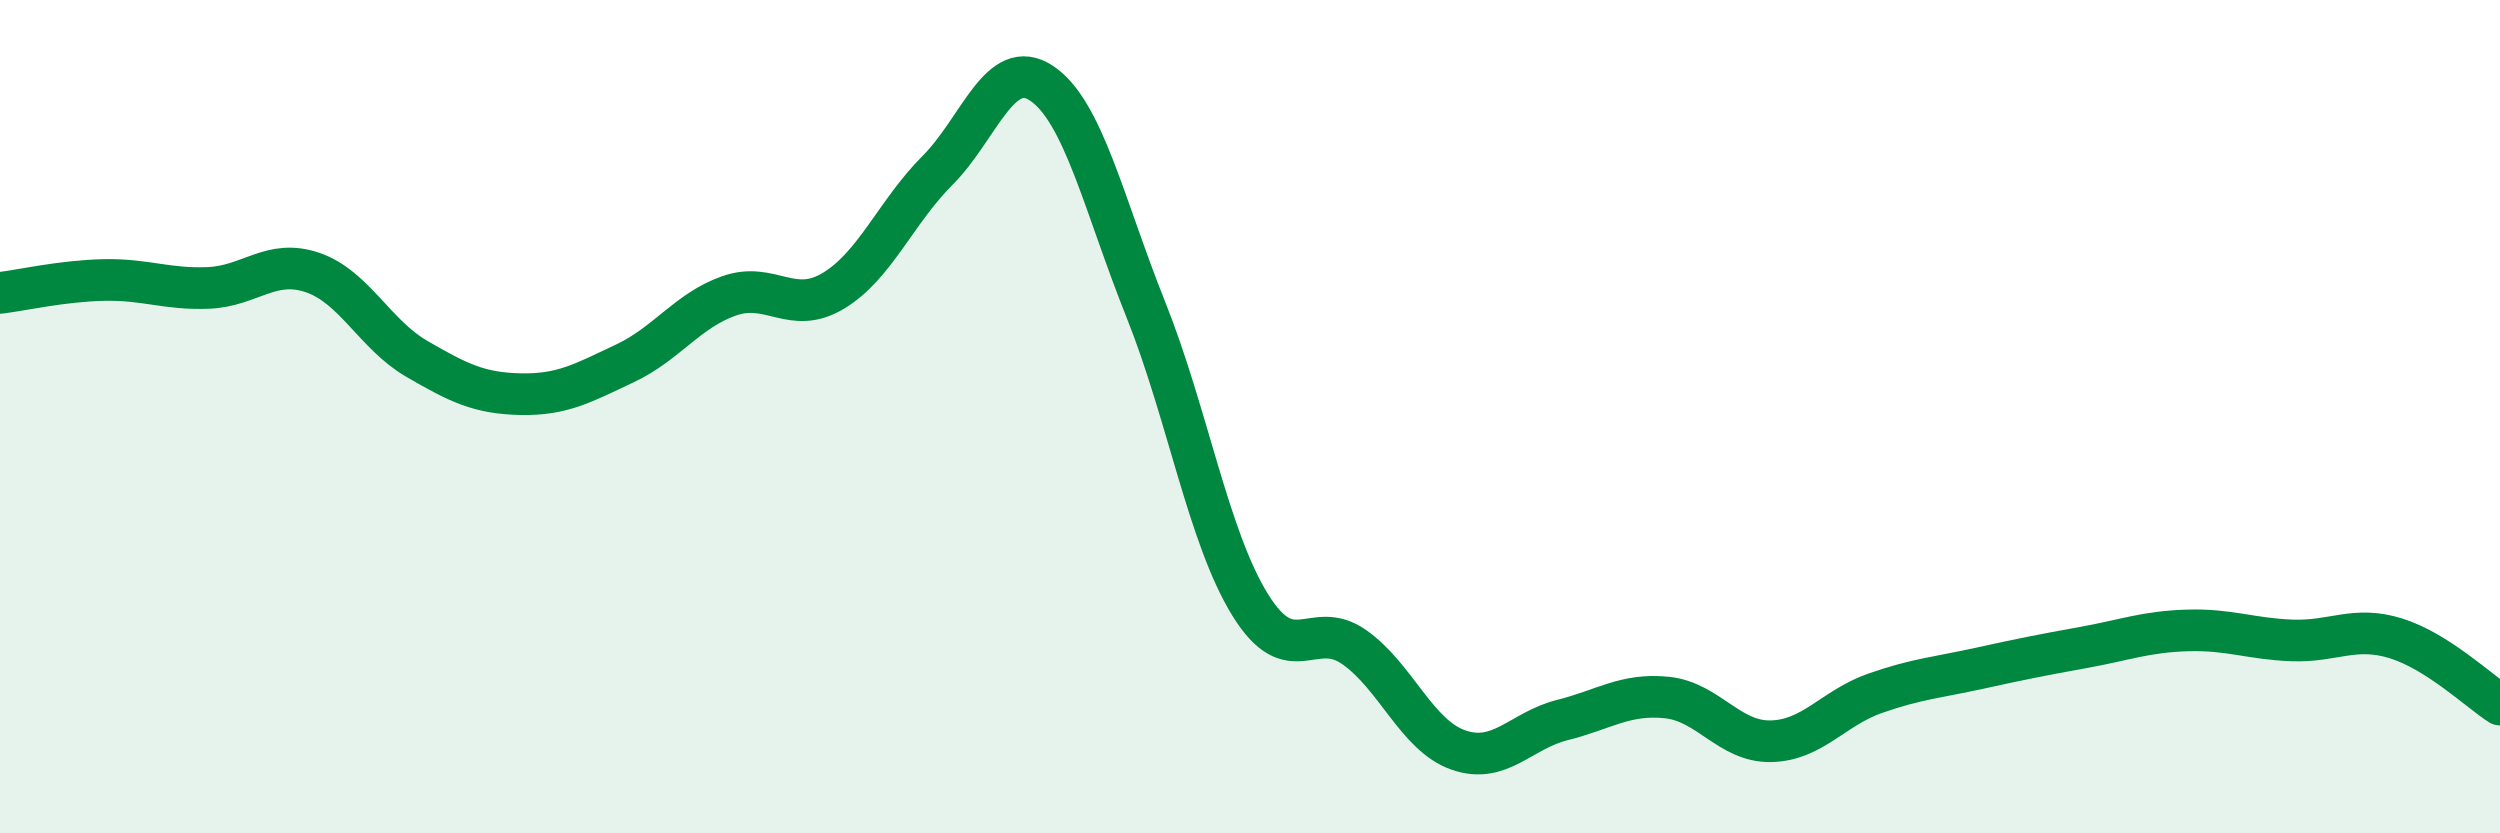
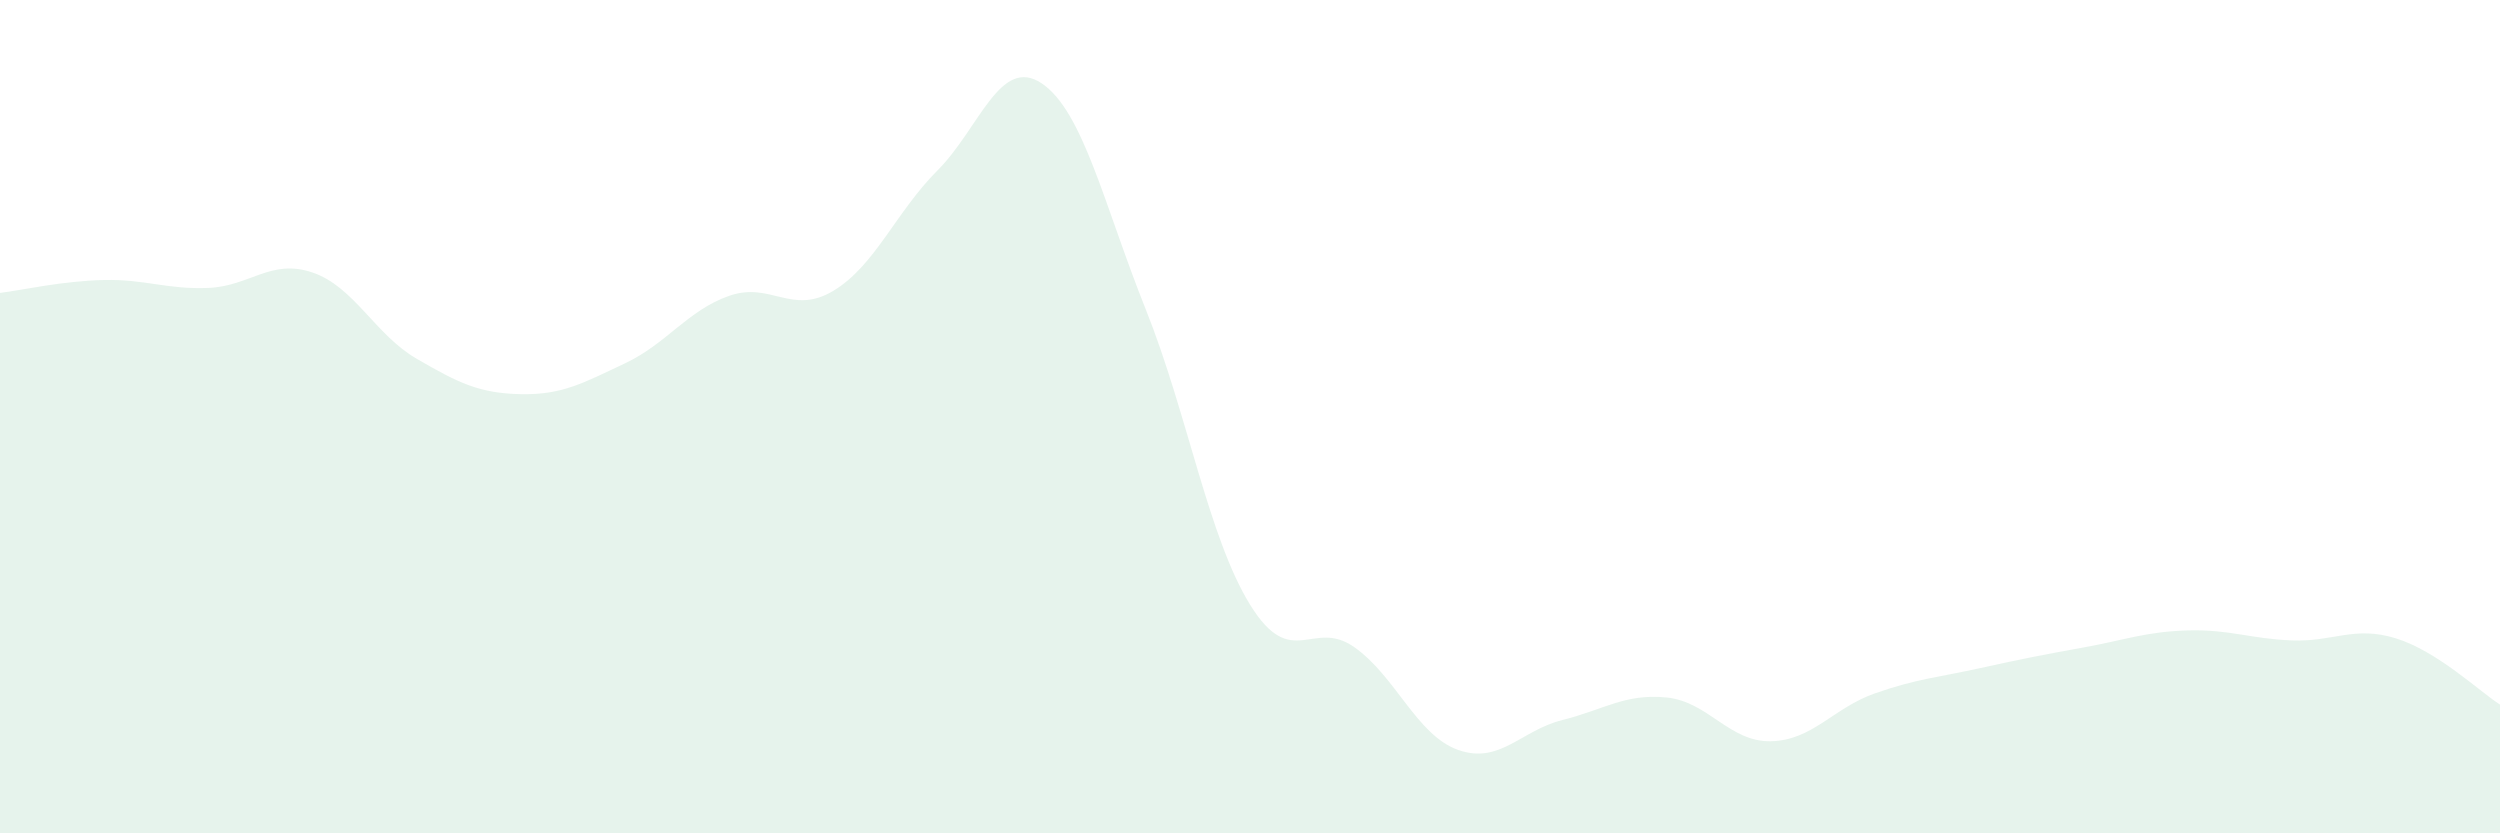
<svg xmlns="http://www.w3.org/2000/svg" width="60" height="20" viewBox="0 0 60 20">
  <path d="M 0,7.03 C 0.5,6.97 1.5,6.74 2.5,6.72 C 3.5,6.7 4,6.95 5,6.91 C 6,6.87 6.5,6.2 7.5,6.54 C 8.5,6.88 9,8.03 10,8.61 C 11,9.19 11.5,9.44 12.5,9.46 C 13.5,9.48 14,9.19 15,8.72 C 16,8.25 16.5,7.45 17.5,7.1 C 18.5,6.75 19,7.58 20,6.98 C 21,6.38 21.5,5.09 22.5,4.09 C 23.5,3.09 24,1.33 25,2 C 26,2.67 26.5,4.93 27.5,7.43 C 28.5,9.93 29,12.89 30,14.51 C 31,16.13 31.5,14.83 32.5,15.53 C 33.5,16.23 34,17.65 35,18 C 36,18.35 36.5,17.53 37.5,17.28 C 38.5,17.03 39,16.64 40,16.74 C 41,16.84 41.5,17.81 42.5,17.79 C 43.5,17.77 44,16.99 45,16.64 C 46,16.29 46.5,16.26 47.5,16.04 C 48.5,15.82 49,15.72 50,15.54 C 51,15.36 51.5,15.16 52.5,15.13 C 53.5,15.1 54,15.33 55,15.37 C 56,15.41 56.5,15.01 57.5,15.32 C 58.5,15.63 59.5,16.59 60,16.91L60 20L0 20Z" fill="#008740" opacity="0.1" stroke-linecap="round" stroke-linejoin="round" />
-   <path d="M 0,7.03 C 0.5,6.97 1.5,6.74 2.5,6.72 C 3.5,6.7 4,6.95 5,6.91 C 6,6.87 6.5,6.2 7.5,6.54 C 8.5,6.88 9,8.03 10,8.61 C 11,9.19 11.5,9.44 12.5,9.46 C 13.5,9.48 14,9.19 15,8.72 C 16,8.25 16.5,7.45 17.5,7.1 C 18.5,6.75 19,7.58 20,6.98 C 21,6.38 21.5,5.09 22.5,4.09 C 23.5,3.09 24,1.33 25,2 C 26,2.67 26.5,4.93 27.5,7.43 C 28.5,9.93 29,12.89 30,14.51 C 31,16.13 31.5,14.83 32.5,15.53 C 33.5,16.23 34,17.65 35,18 C 36,18.35 36.5,17.53 37.5,17.28 C 38.5,17.03 39,16.64 40,16.74 C 41,16.84 41.5,17.81 42.5,17.79 C 43.5,17.77 44,16.99 45,16.64 C 46,16.29 46.5,16.26 47.5,16.04 C 48.5,15.82 49,15.72 50,15.54 C 51,15.36 51.5,15.16 52.5,15.13 C 53.5,15.1 54,15.33 55,15.37 C 56,15.41 56.5,15.01 57.5,15.32 C 58.5,15.63 59.5,16.59 60,16.91" stroke="#008740" stroke-width="1" fill="none" stroke-linecap="round" stroke-linejoin="round" />
</svg>